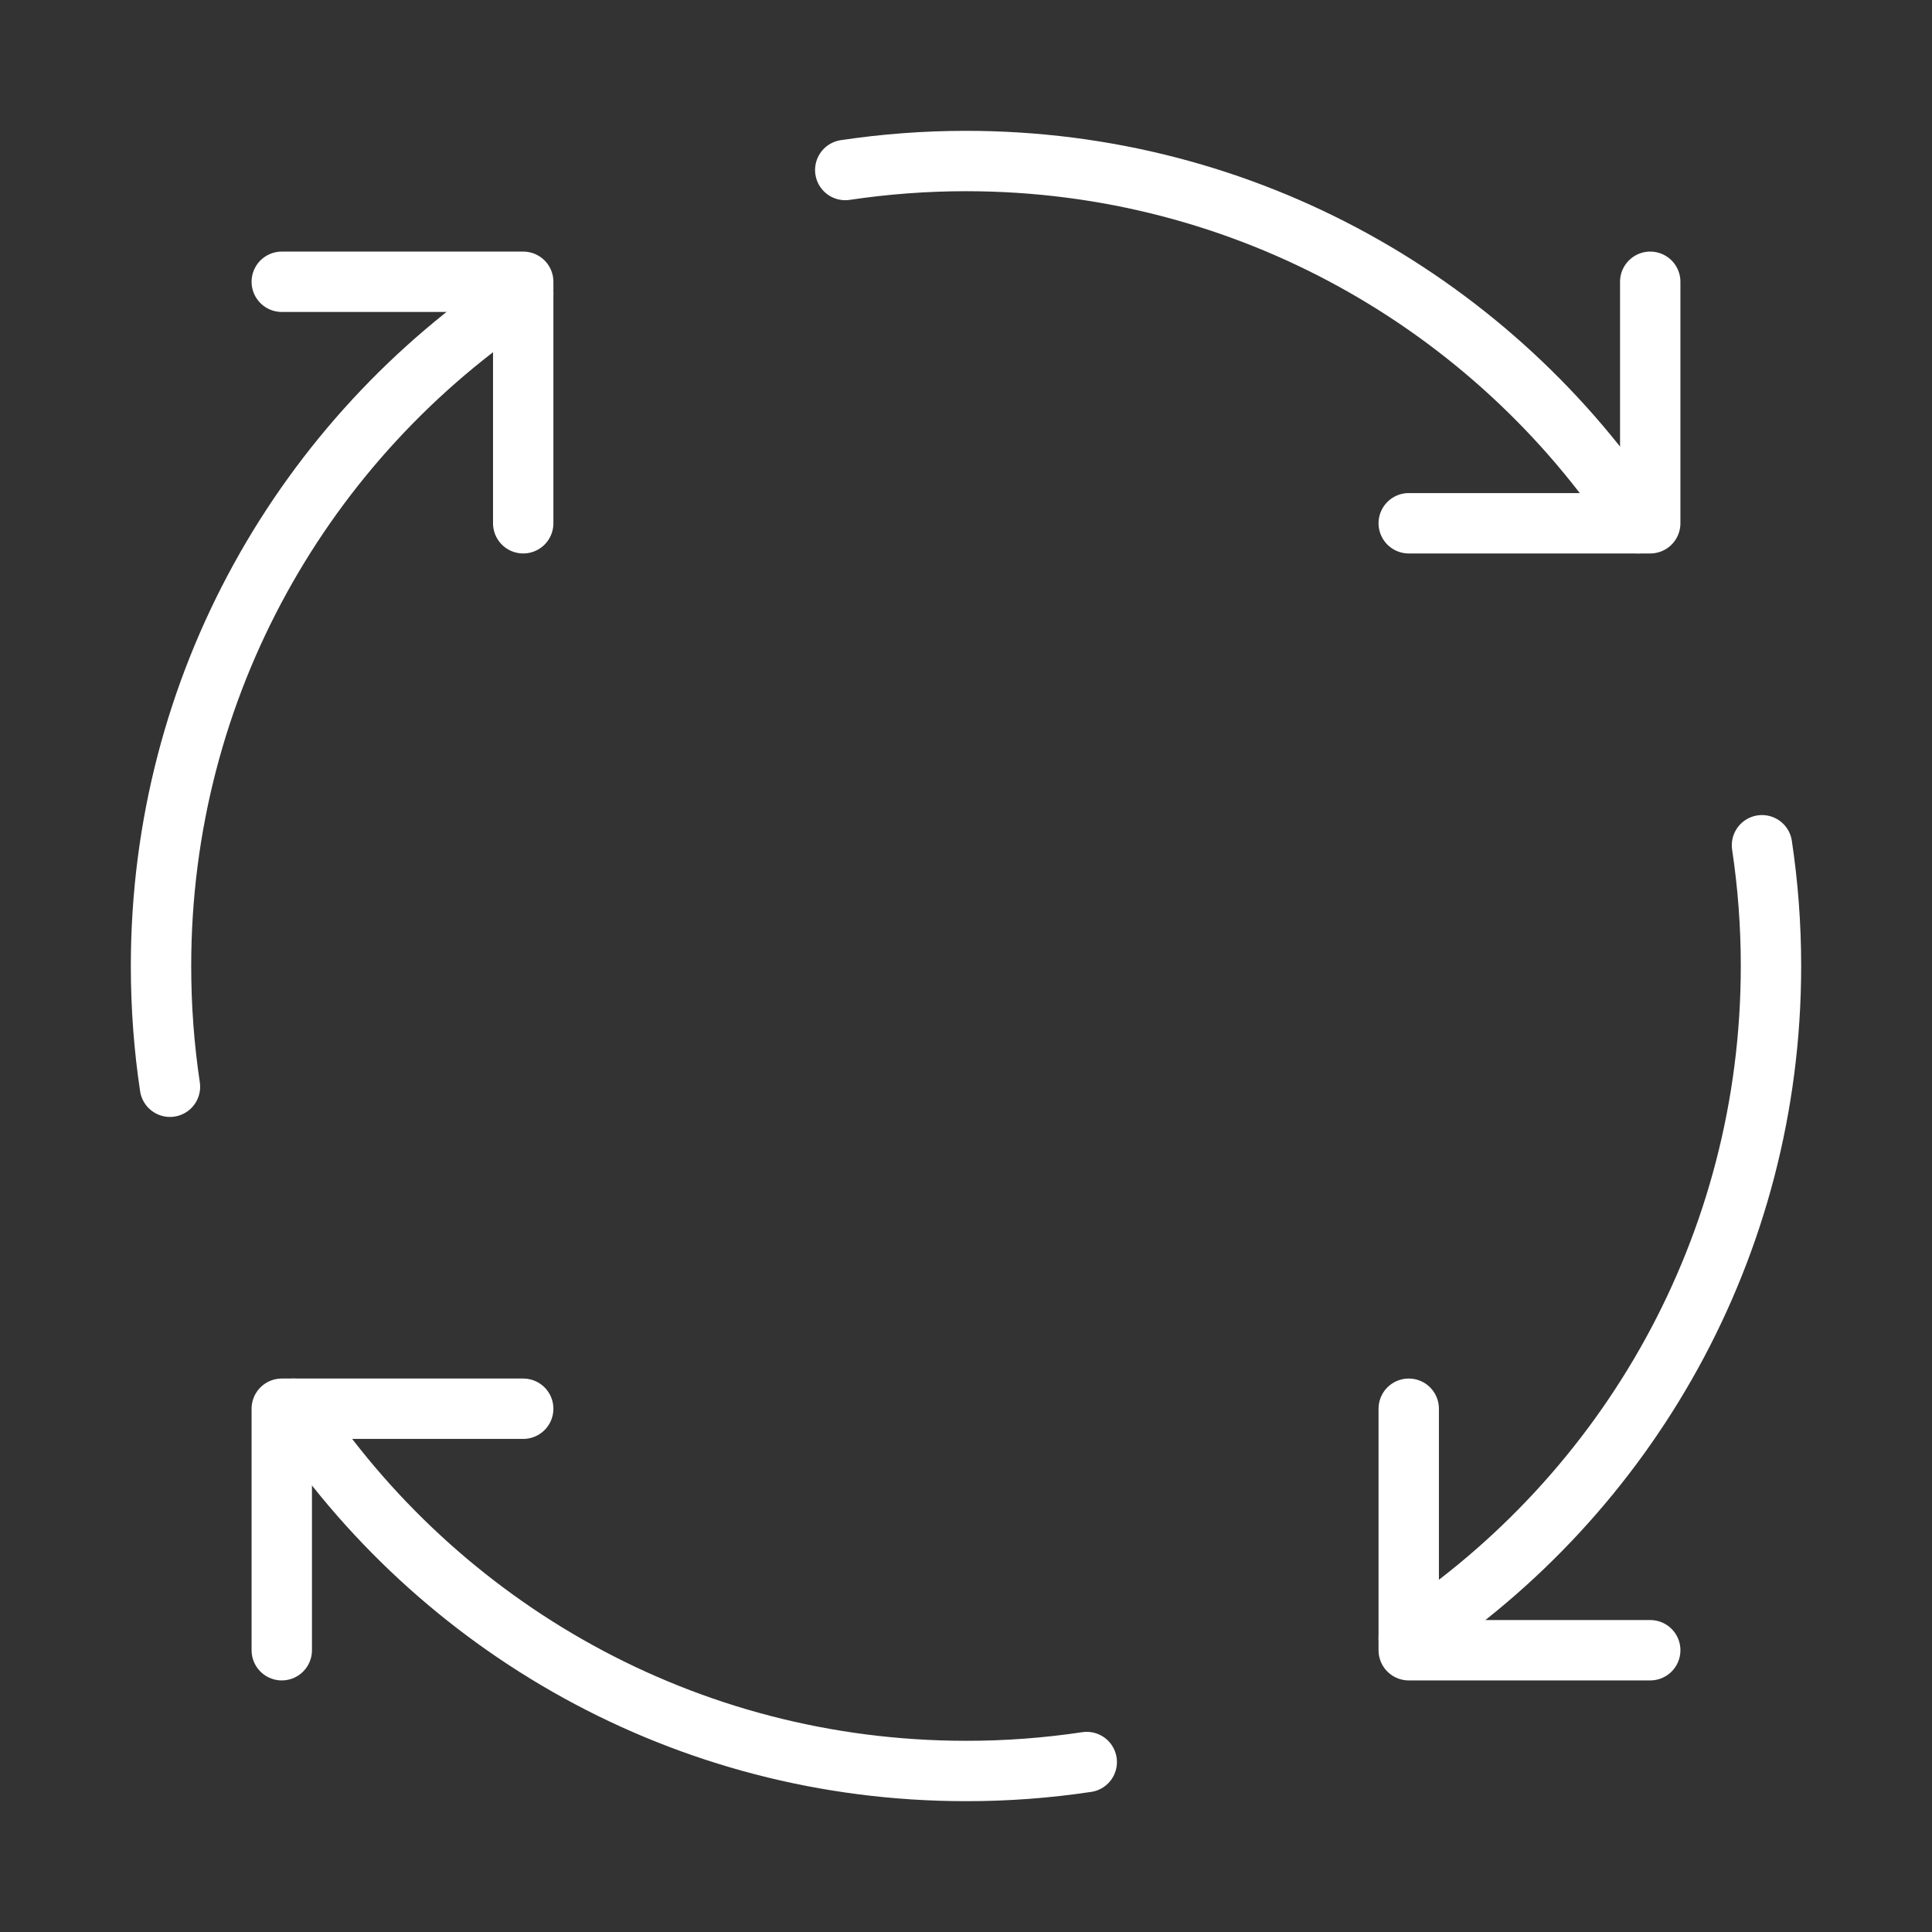
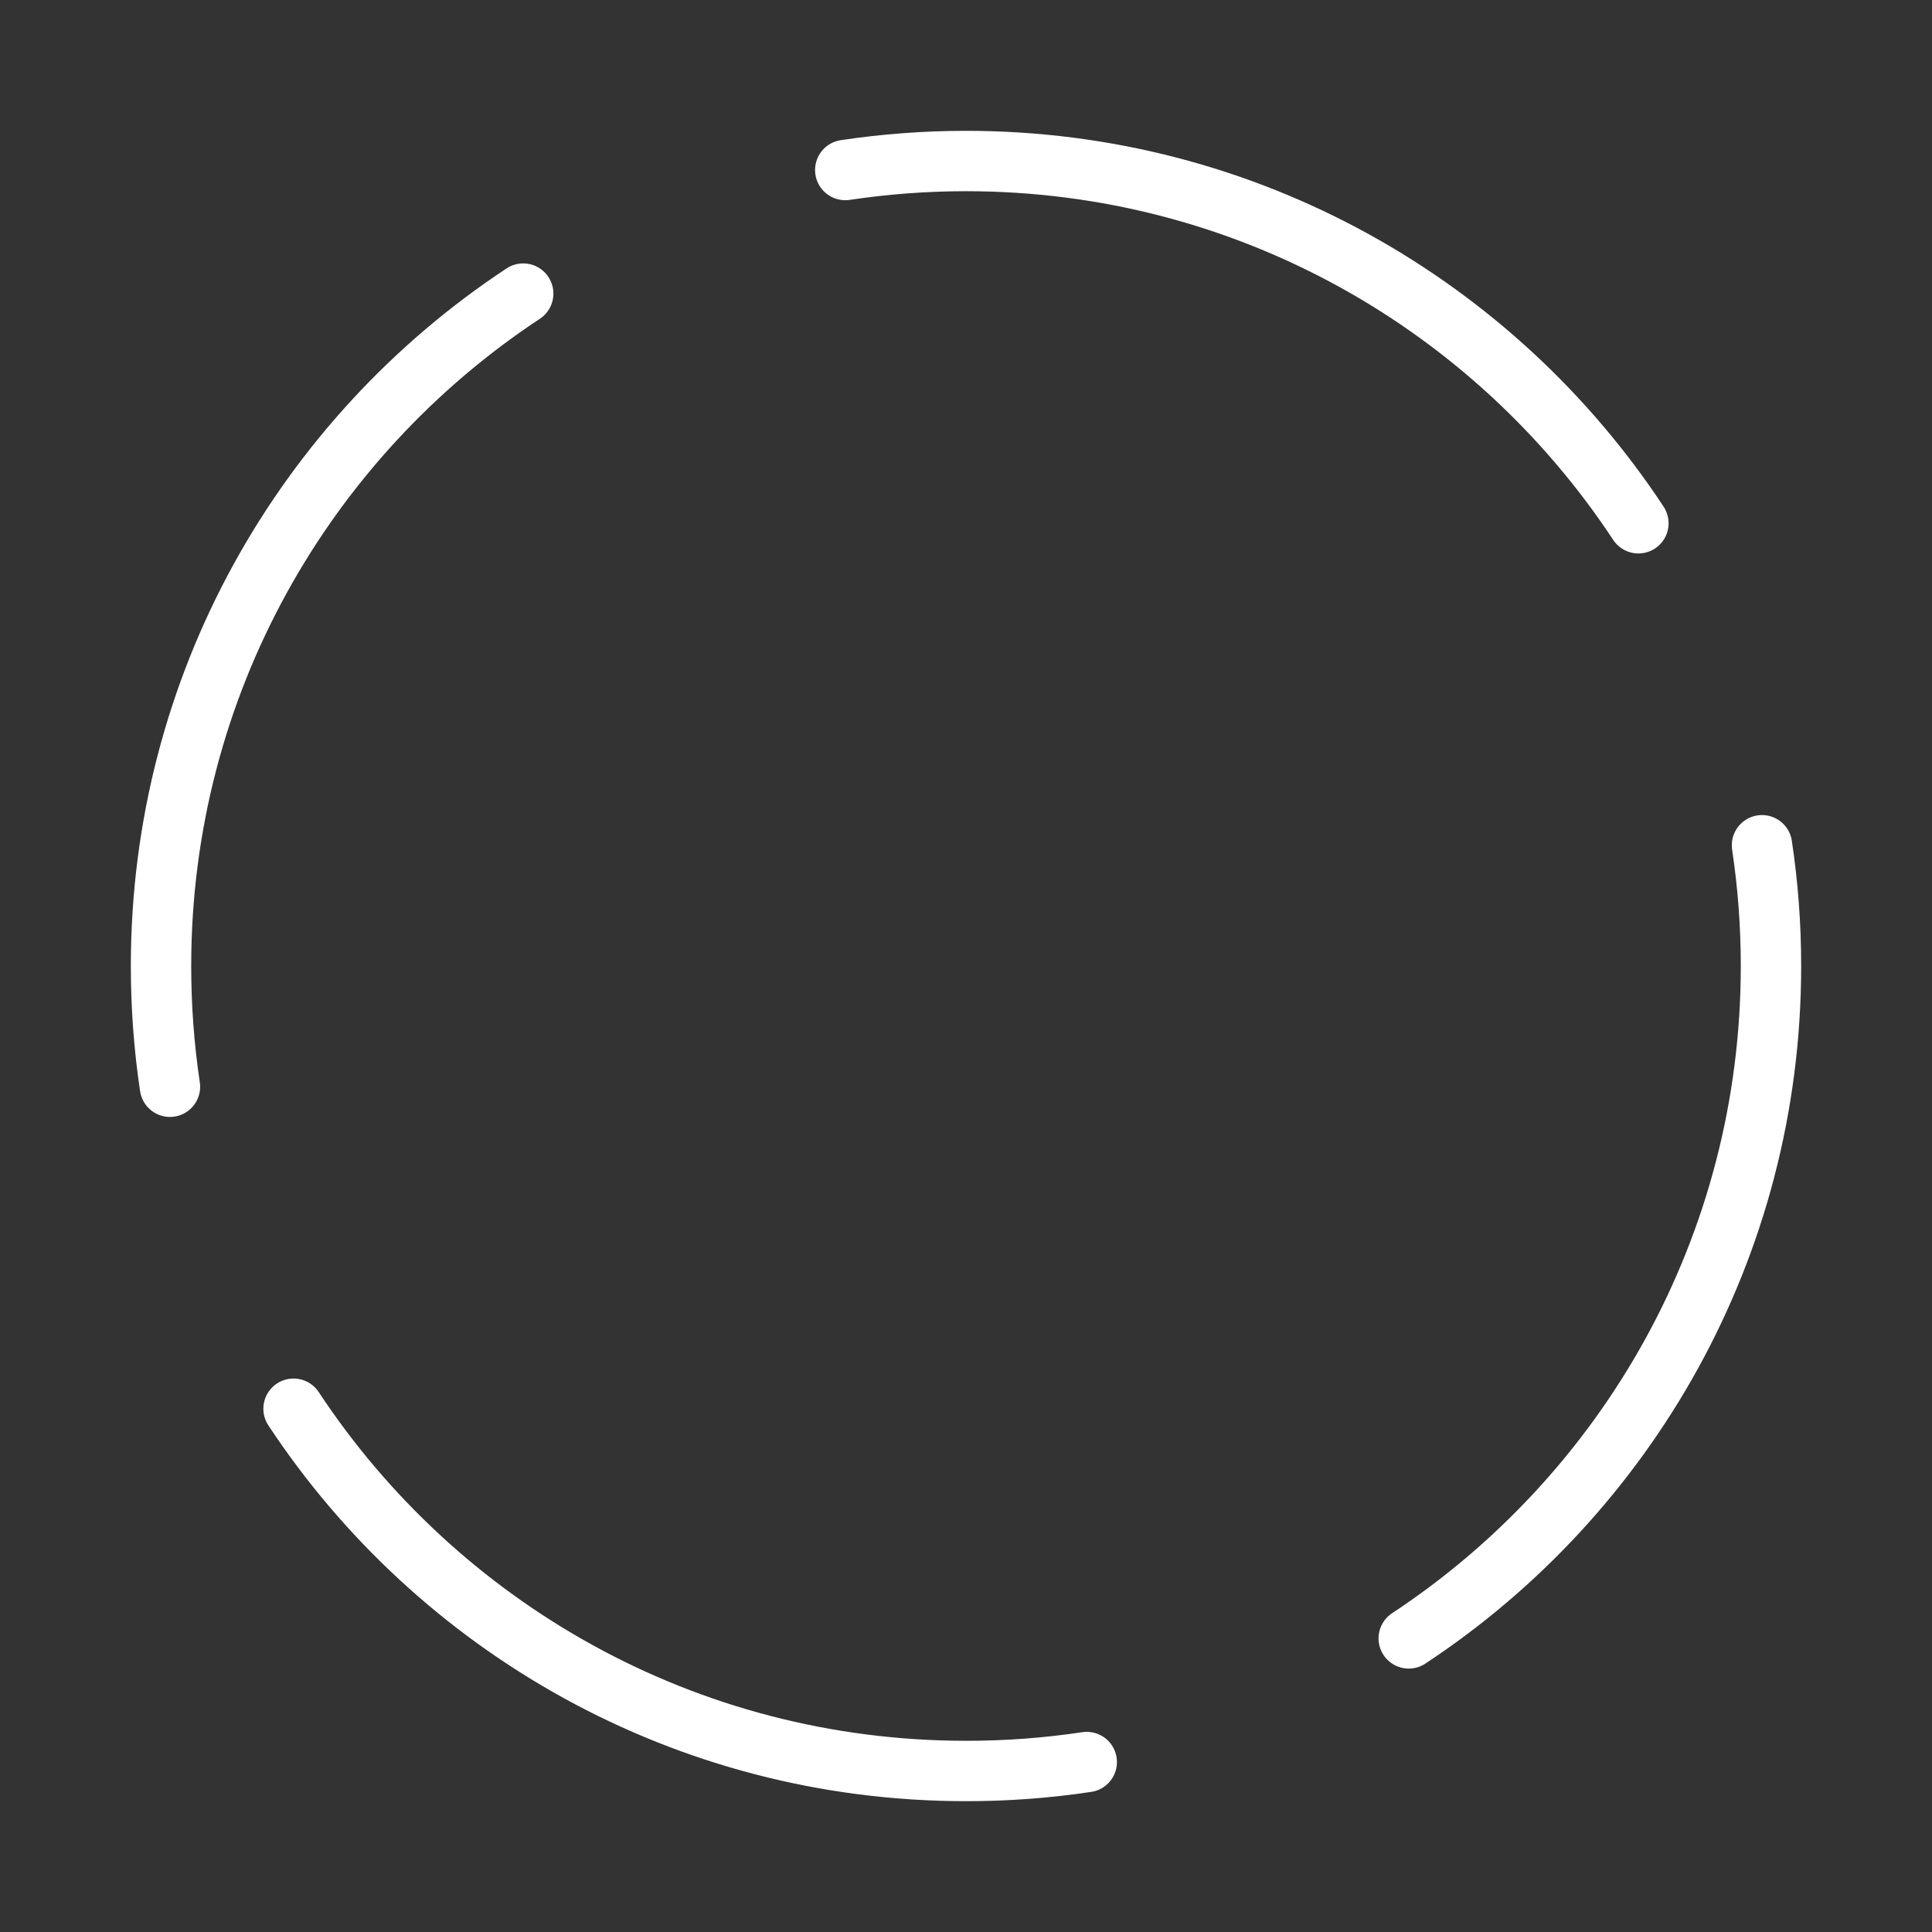
<svg xmlns="http://www.w3.org/2000/svg" width="32" height="32" viewBox="0 0 32 32" fill="none">
  <rect x="0" y="0" width="32" height="32" fill="#333333" stroke="none" />
-   <path d="M8.666 23.333H4.667V27.333M27.333 27.333H23.333V23.333M23.333 8.667H27.333V4.667M4.667 4.667H8.666V8.667" stroke="white" style="stroke:white;stroke-opacity:1;" stroke-linecap="round" stroke-linejoin="round" />
  <path d="M8.666 4.863C5.052 7.247 2.667 11.345 2.667 16C2.667 16.68 2.717 17.347 2.815 18M18 29.185C17.338 29.284 16.669 29.334 16 29.333C11.345 29.333 7.247 26.948 4.862 23.333M29.184 14C29.282 14.653 29.333 15.32 29.333 16C29.333 20.655 26.948 24.753 23.333 27.137M14 2.816C14.662 2.717 15.33 2.667 16 2.667C20.654 2.667 24.753 5.052 27.137 8.667" stroke="white" style="stroke:white;stroke-opacity:1;" stroke-linecap="round" stroke-linejoin="round" />
</svg>